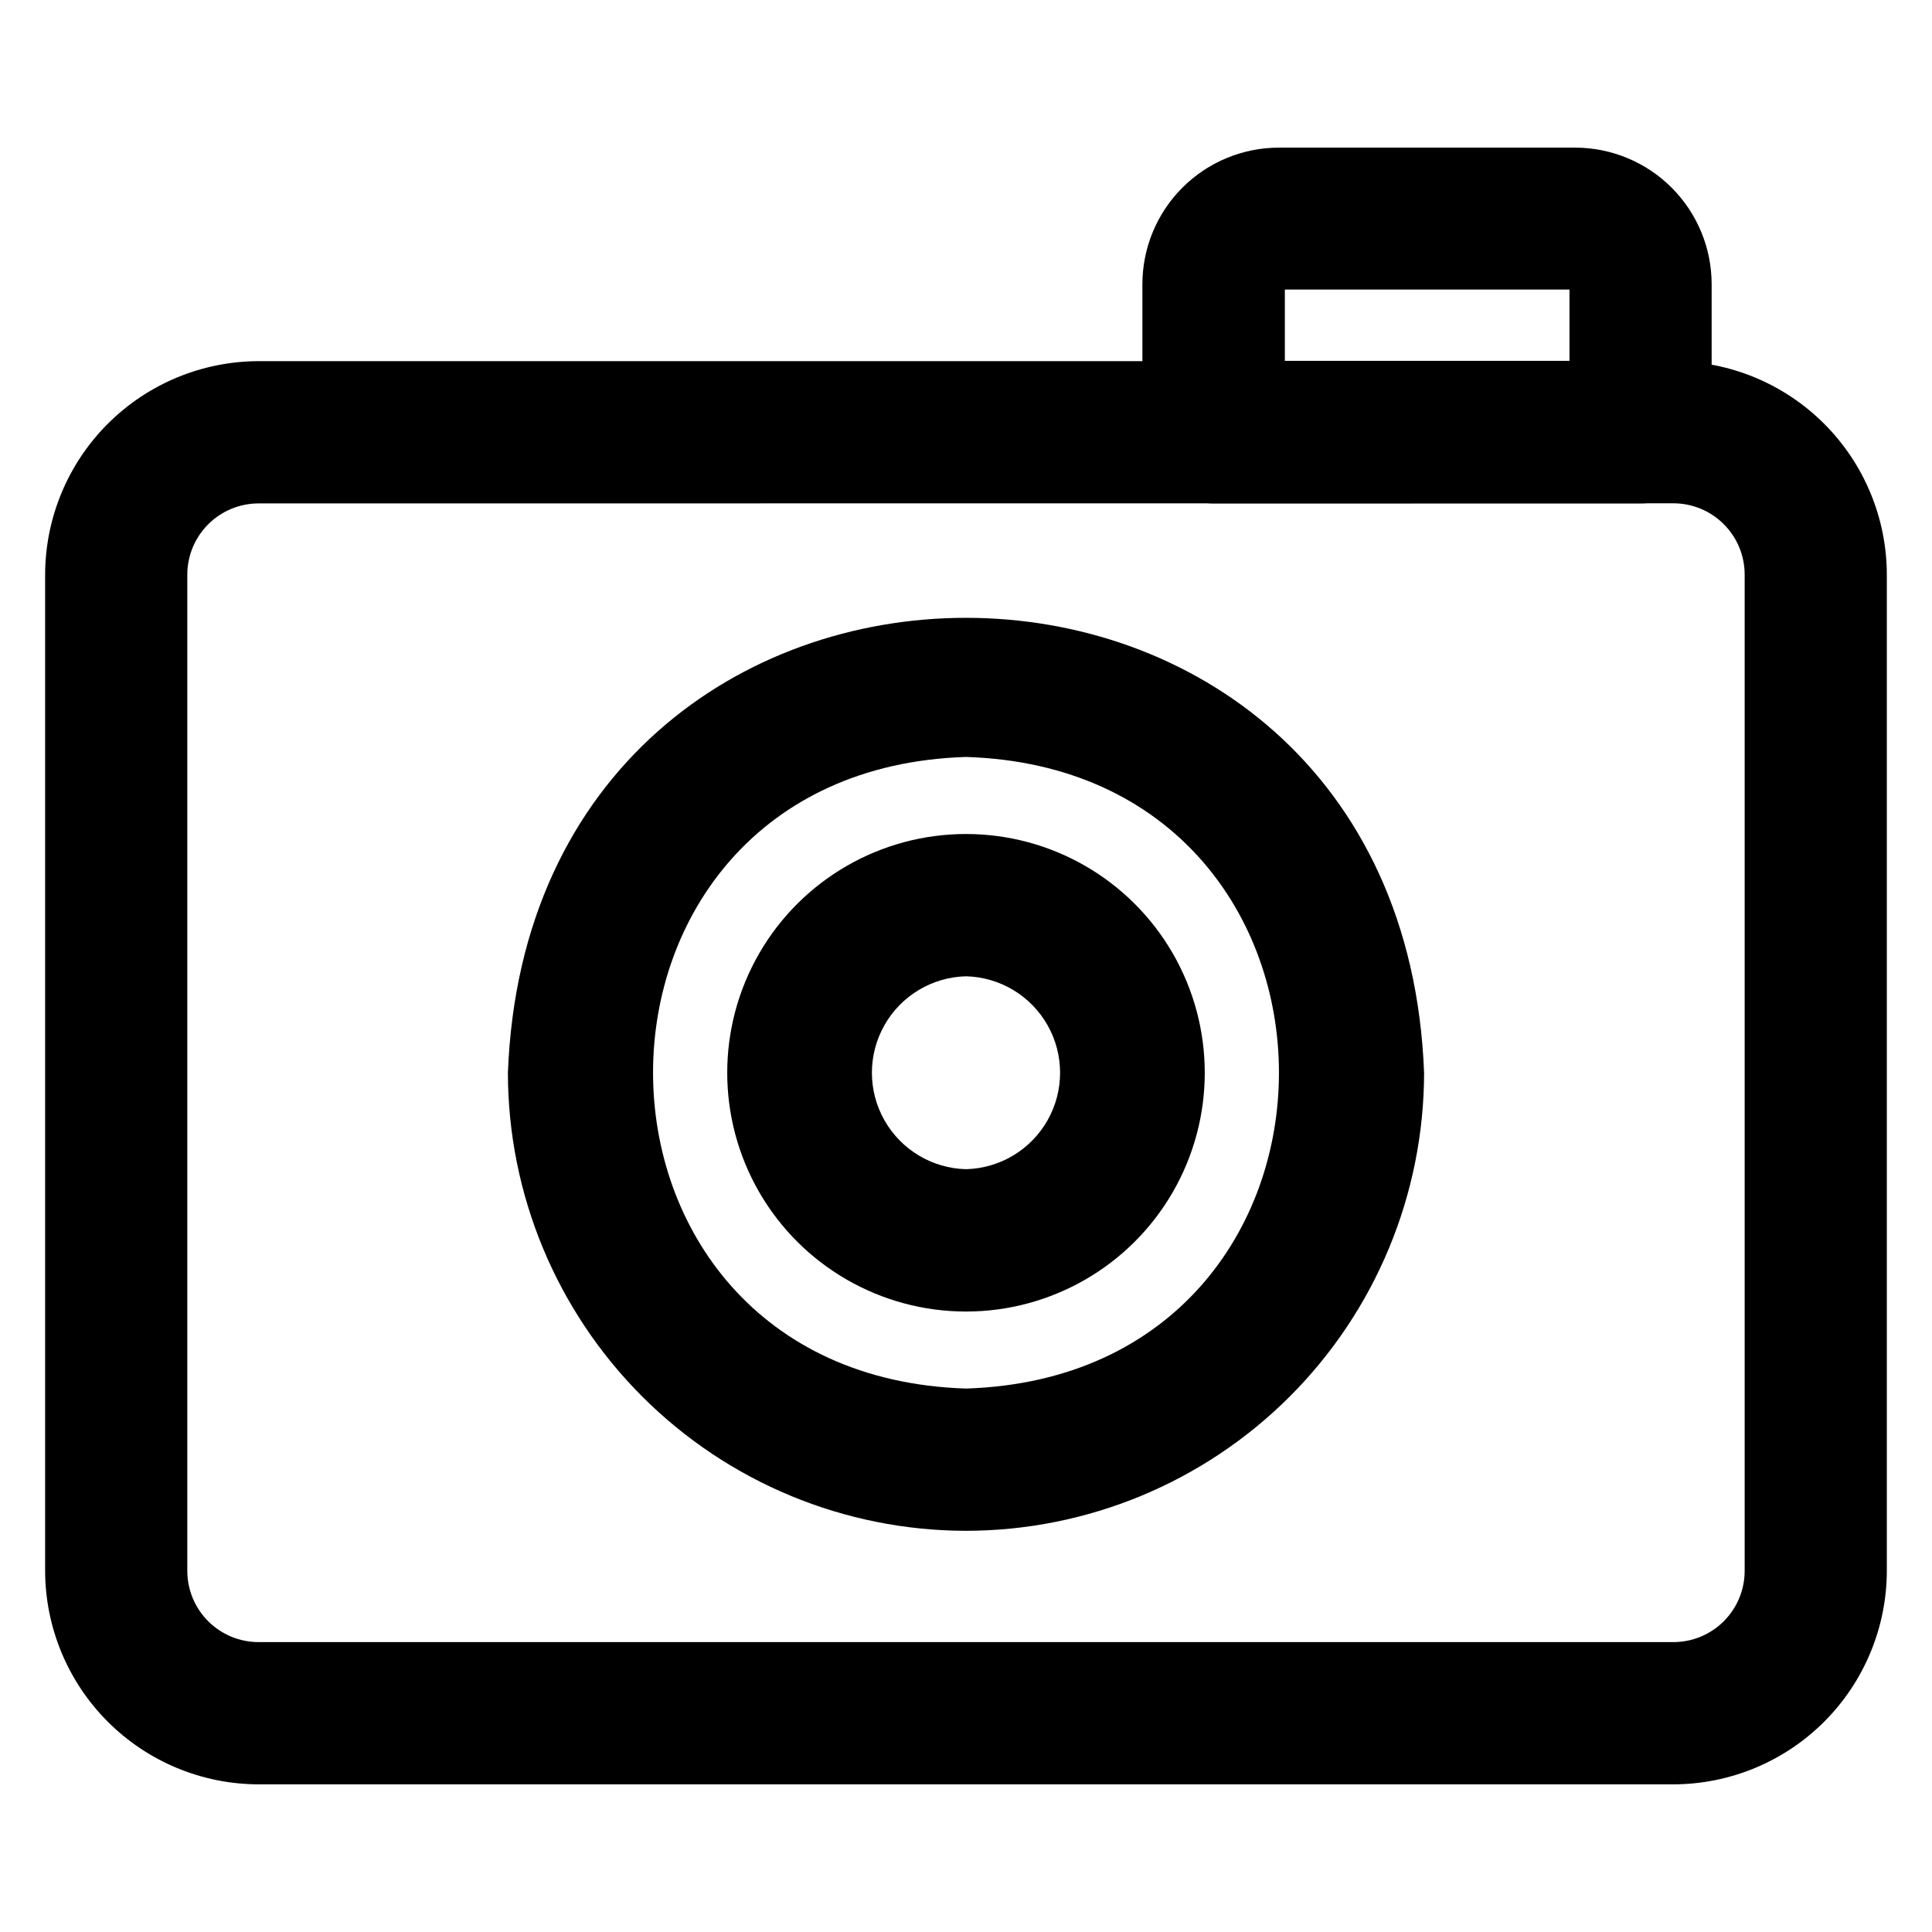
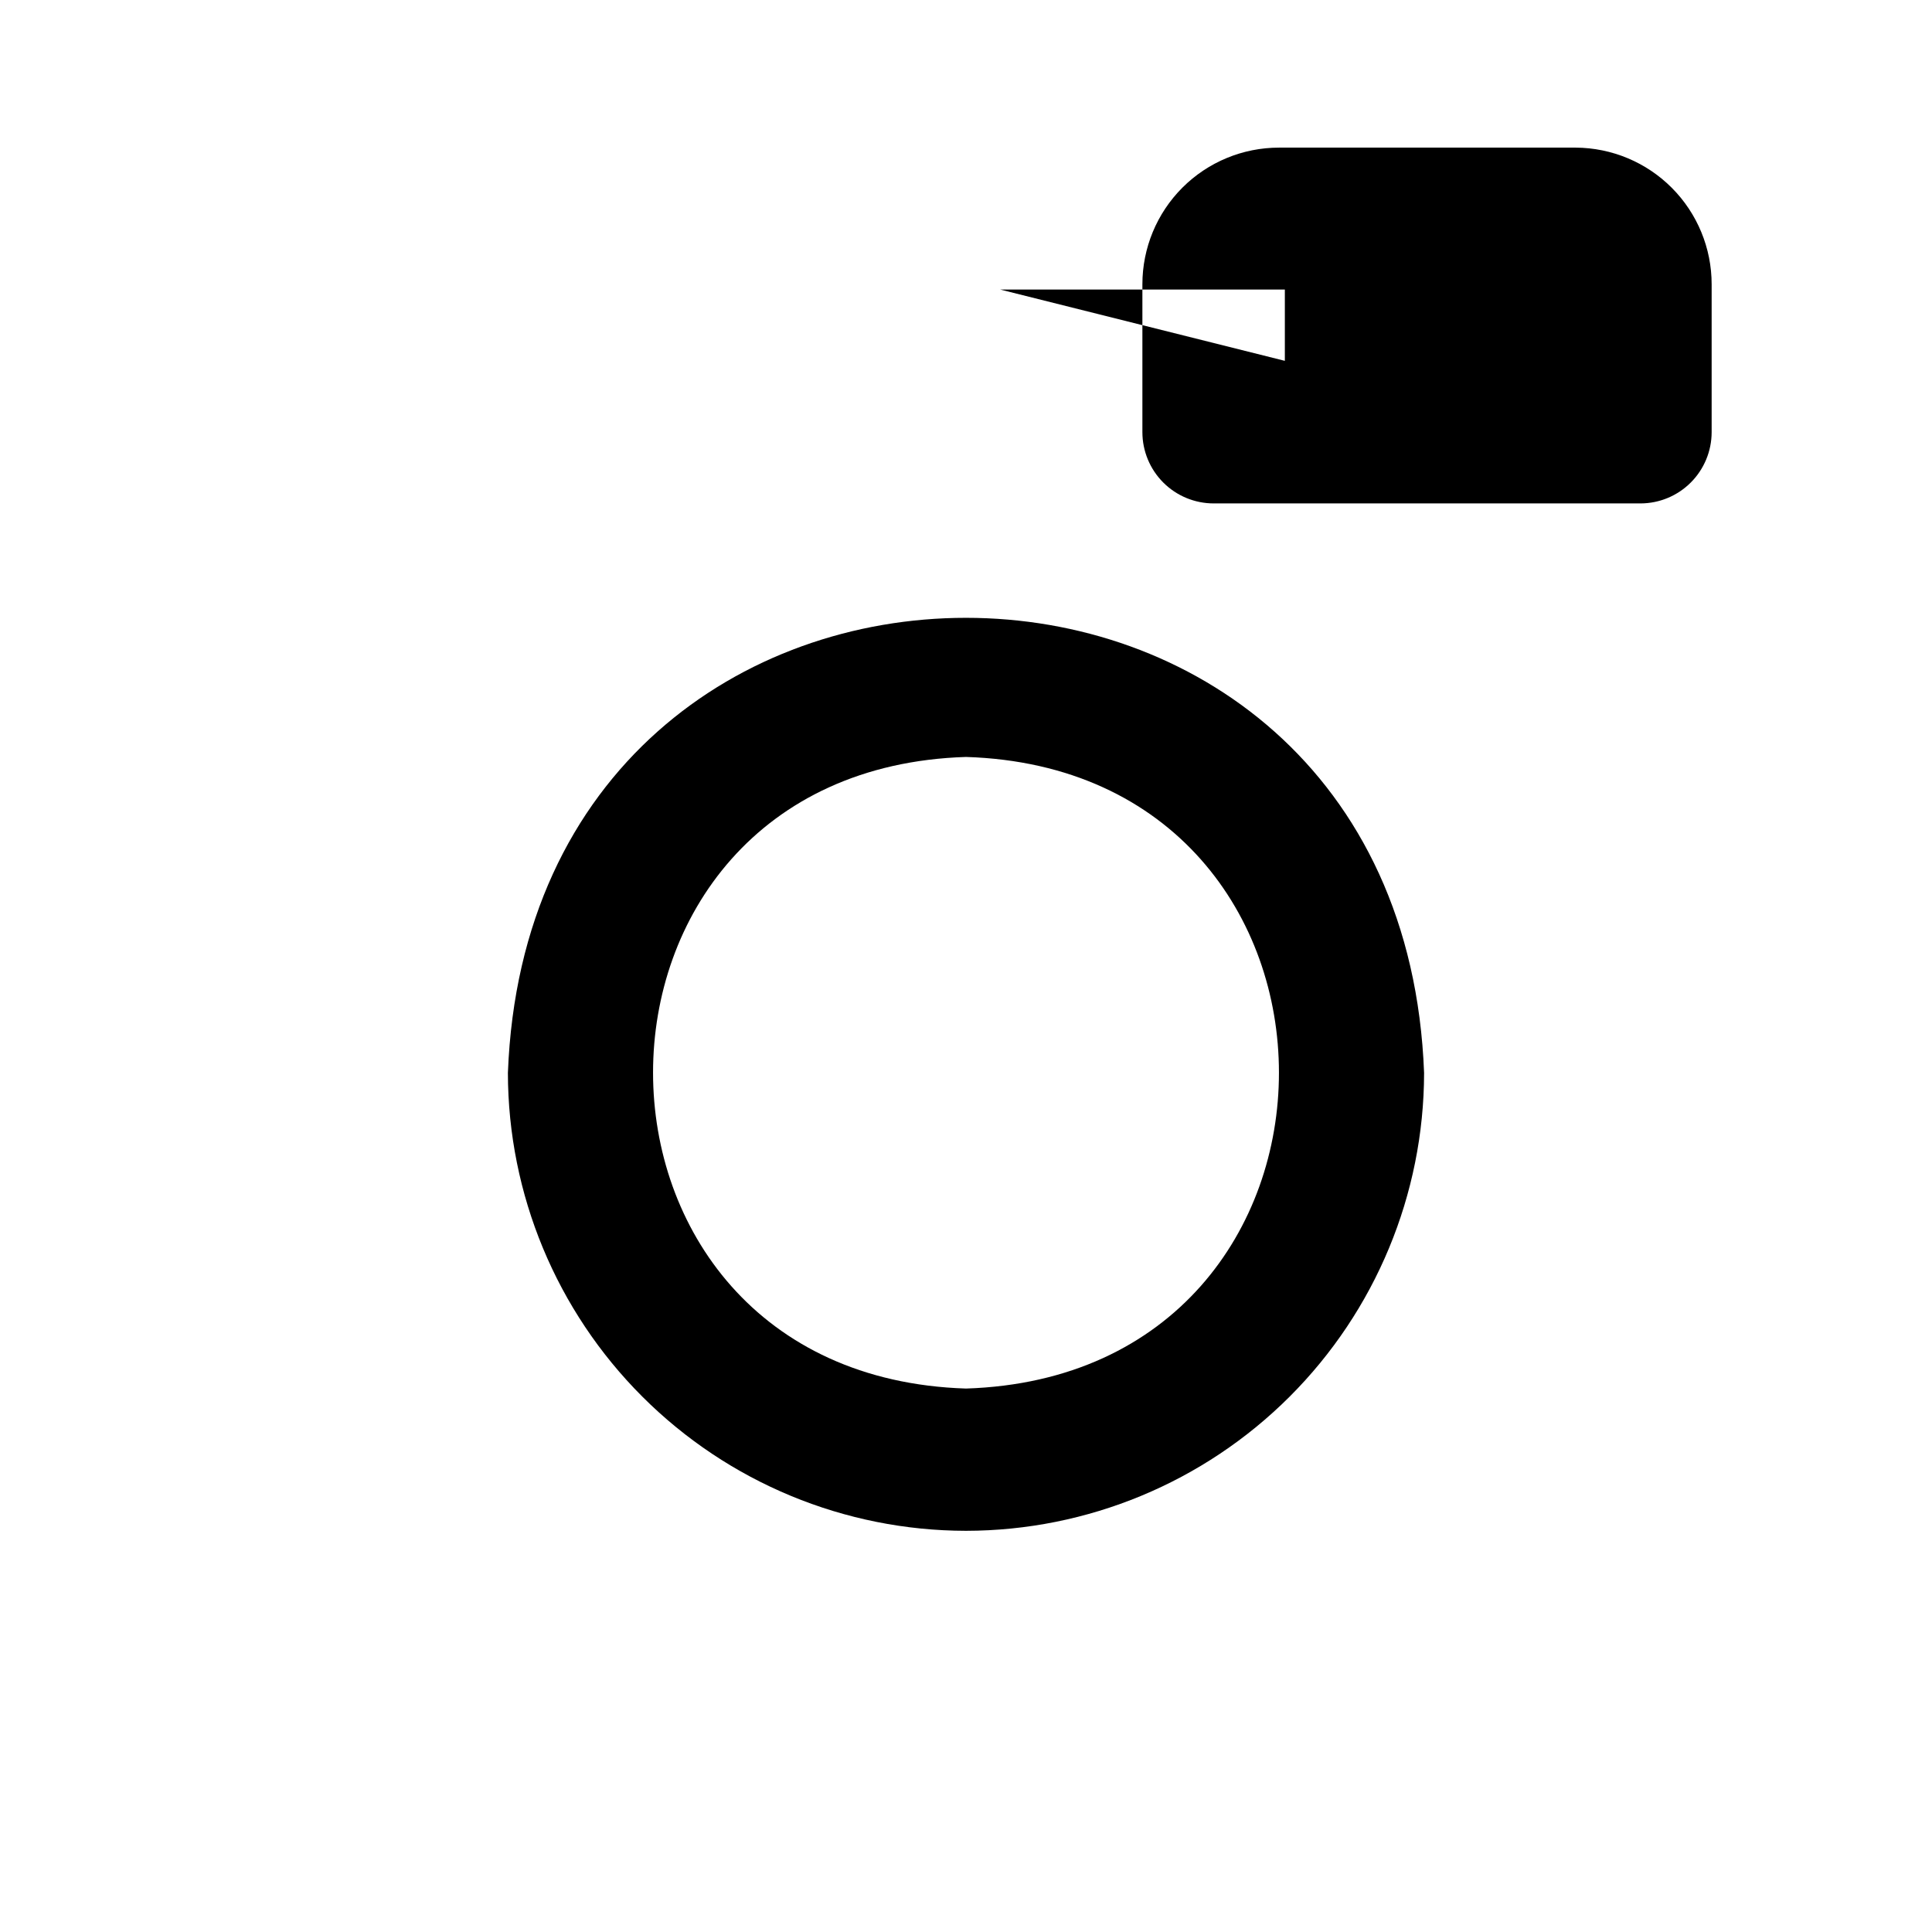
<svg xmlns="http://www.w3.org/2000/svg" fill="#000000" width="800px" height="800px" version="1.1" viewBox="144 144 512 512">
  <g>
-     <path d="m587.46 616.87h-374.93c-14.996-0.027-29.371-6-39.973-16.605-10.605-10.605-16.57-24.98-16.598-39.977v-264.01c0.031-14.996 6-29.367 16.602-39.969 10.602-10.602 24.973-16.57 39.969-16.602h374.93c14.996 0.031 29.367 6 39.969 16.602 10.602 10.602 16.574 24.973 16.602 39.969v264.01c-0.023 14.996-5.992 29.371-16.594 39.977-10.605 10.605-24.977 16.578-39.977 16.605zm-374.93-339.46c-5.012 0-9.816 1.992-13.359 5.535s-5.535 8.348-5.535 13.359v263.98c0 5.012 1.992 9.816 5.535 13.359 3.543 3.543 8.348 5.531 13.359 5.531h374.93c5.012 0 9.816-1.988 13.359-5.531 3.547-3.543 5.535-8.348 5.535-13.359v-264.01c0-5.012-1.988-9.816-5.535-13.359-3.543-3.543-8.348-5.535-13.359-5.535z" />
-     <path d="m578.79 277.41h-113.15c-5.012 0-9.816-1.988-13.359-5.531-3.543-3.543-5.535-8.352-5.535-13.359v-39.188c0-9.605 3.816-18.816 10.605-25.605 6.793-6.793 16.004-10.605 25.605-10.605h78.625c9.574 0.051 18.734 3.887 25.484 10.672s10.539 15.969 10.539 25.539v39.234c-0.012 4.988-1.996 9.77-5.523 13.301-3.523 3.531-8.301 5.523-13.289 5.543zm-94.293-37.785h75.43v-18.895l-75.43 0.004z" />
-     <path d="m400 491.57c-22.609 0-43.496-12.062-54.801-31.637-11.301-19.578-11.301-43.699 0-63.277 11.305-19.578 32.191-31.637 54.801-31.637 22.605 0 43.492 12.059 54.797 31.637 11.301 19.578 11.301 43.699 0 63.277-11.305 19.574-32.191 31.637-54.797 31.637zm0-88.844c-8.984 0.223-17.188 5.141-21.613 12.961-4.43 7.816-4.43 17.383 0 25.199 4.426 7.816 12.629 12.738 21.613 12.961 8.98-0.223 17.184-5.144 21.613-12.961 4.426-7.816 4.426-17.383 0-25.199-4.43-7.82-12.633-12.738-21.613-12.961z" />
+     <path d="m578.79 277.41h-113.15c-5.012 0-9.816-1.988-13.359-5.531-3.543-3.543-5.535-8.352-5.535-13.359v-39.188c0-9.605 3.816-18.816 10.605-25.605 6.793-6.793 16.004-10.605 25.605-10.605h78.625c9.574 0.051 18.734 3.887 25.484 10.672s10.539 15.969 10.539 25.539v39.234c-0.012 4.988-1.996 9.77-5.523 13.301-3.523 3.531-8.301 5.523-13.289 5.543zm-94.293-37.785v-18.895l-75.43 0.004z" />
    <path d="m400 549.68c-32.18-0.031-63.027-12.824-85.785-35.57-22.762-22.746-35.57-53.59-35.617-85.77 6.094-160.84 236.73-160.79 242.8 0-0.051 32.18-12.859 63.023-35.617 85.77-22.758 22.746-53.609 35.539-85.785 35.57zm0-205.08c-110.59 3.449-110.57 163.88 0 167.38 110.59-3.508 110.57-163.93 0-167.38z" />
  </g>
</svg>